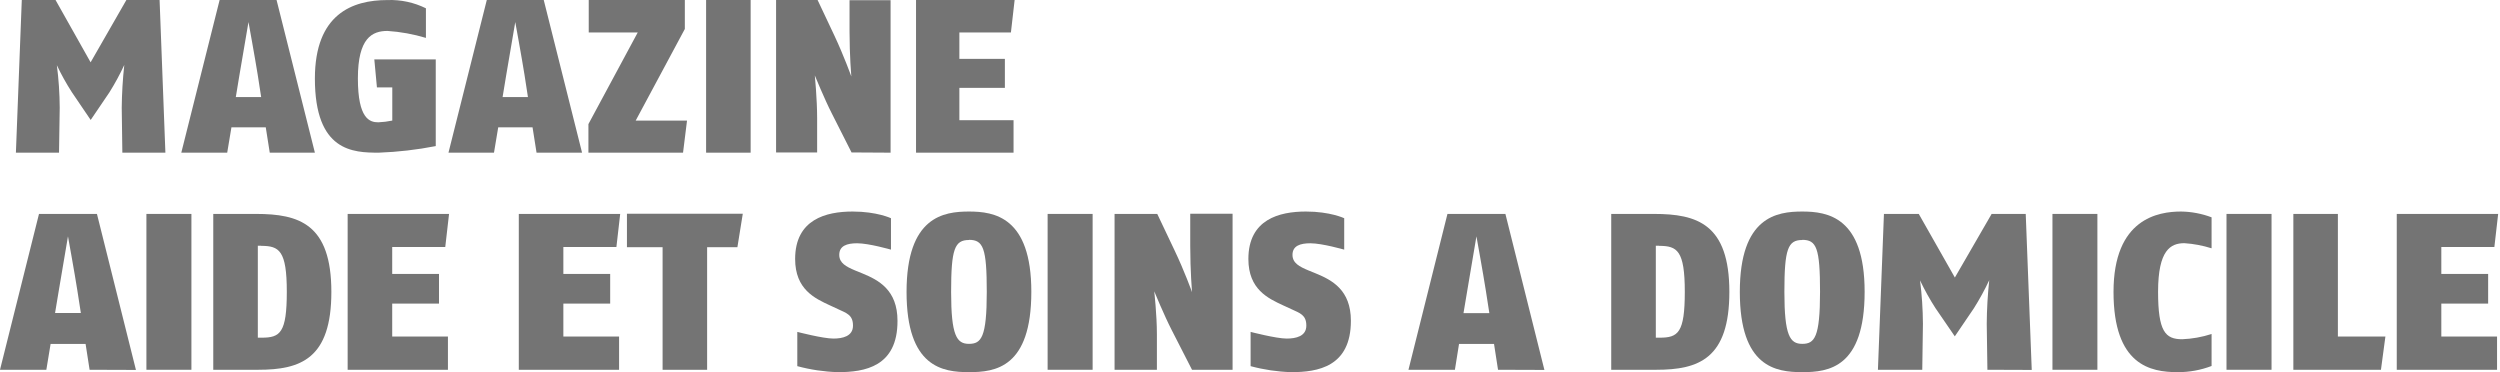
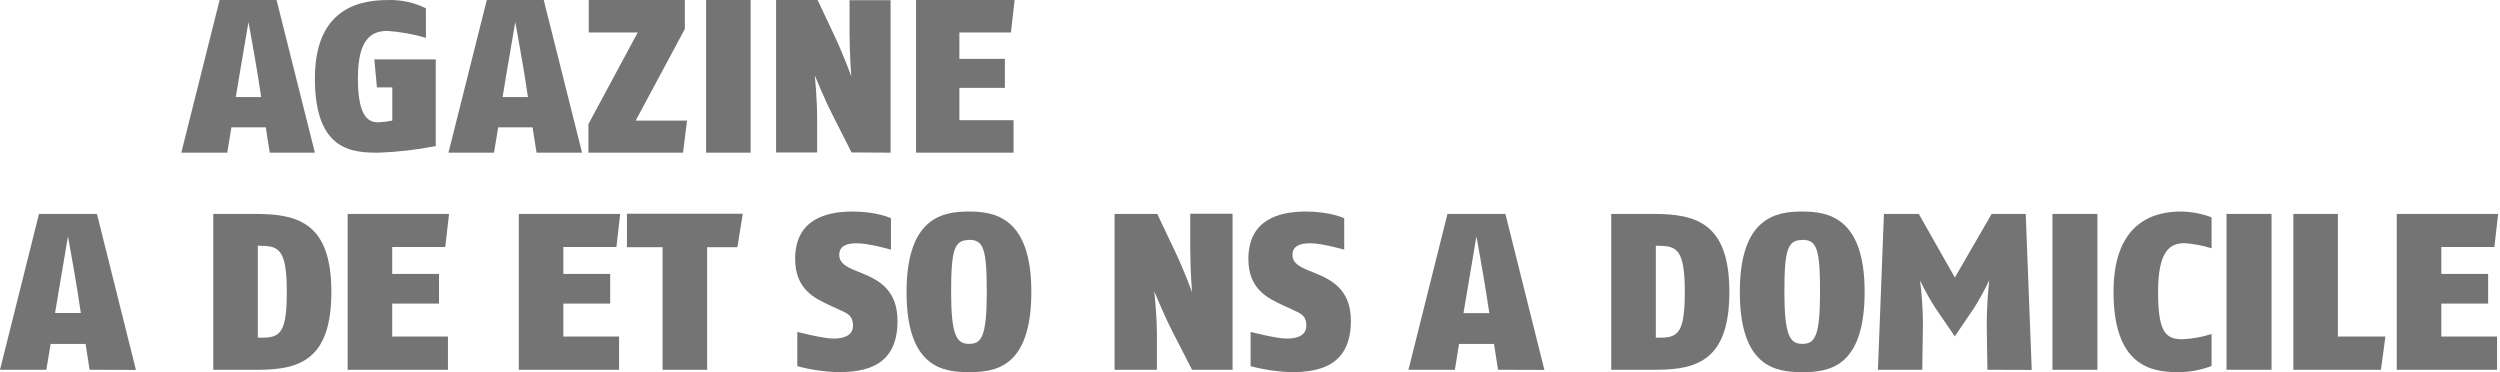
<svg xmlns="http://www.w3.org/2000/svg" width="786" height="117" viewBox="0 0 786 117" fill="none">
  <g clip-path="url(#clip0_603_1706)">
    <path d="M28.17 116.257L26.91 108.127L15.91 108.127L14.57 116.257L0 116.257L12.26 67.257L30.48 67.257L42.74 116.307L28.17 116.257ZM24.31 91.257C23.47 85.867 21.37 74.307 21.37 74.307L18.5 91.257L17.31 98.407L25.42 98.407L24.31 91.257Z" fill="#747474" />
-     <path d="M46.031 116.257L46.031 67.257L60.181 67.257L60.181 116.257L46.031 116.257Z" fill="#747474" />
    <path d="M81.201 116.257L67.051 116.257L67.051 67.257L80.501 67.257C94.021 67.257 104.181 70.407 104.181 91.777C104.181 112.747 94.591 116.257 81.201 116.257ZM82.111 77.257L81.061 77.257L81.061 106.167L82.251 106.167C88.071 106.167 90.171 104.697 90.171 91.727C90.171 78.757 87.791 77.297 82.111 77.297L82.111 77.257Z" fill="#747474" />
    <path d="M139.991 77.647L123.311 77.647L123.311 86.127L138.021 86.127L138.021 95.447L123.311 95.447L123.311 105.817L140.831 105.817L140.831 116.257L109.301 116.257L109.301 67.257L141.181 67.257L139.991 77.647Z" fill="#747474" />
    <path d="M193.8 77.647L177.12 77.647L177.12 86.127L191.84 86.127L191.84 95.447L177.12 95.447L177.12 105.817L194.64 105.817L194.64 116.257L163.11 116.257L163.11 67.257L194.99 67.257L193.8 77.647Z" fill="#747474" />
    <path d="M231.84 77.717L222.32 77.717L222.32 116.257L208.32 116.257L208.32 77.717L197.11 77.717L197.11 67.207L233.53 67.207L231.84 77.717Z" fill="#747474" />
    <path d="M263.421 117.007C259.112 116.876 254.833 116.242 250.671 115.117L250.671 104.347C250.671 104.347 258.731 106.447 262.021 106.447C264.891 106.447 268.181 105.747 268.181 102.377C268.181 99.007 266.181 98.457 263.491 97.197L260.921 96.007C256.221 93.827 249.991 91.007 249.991 81.427C249.991 68.957 259.731 66.507 268.061 66.507C275.701 66.507 280.121 68.607 280.121 68.607L280.121 78.487C280.121 78.487 273.181 76.487 269.471 76.487C266.311 76.487 263.861 77.257 263.861 80.127C263.861 82.717 266.031 83.837 268.861 85.037L271.101 85.947C276.211 88.047 282.171 91.127 282.171 100.867C282.221 115.347 271.781 117.007 263.421 117.007Z" fill="#747474" />
    <path d="M304.641 117.007C296.371 117.007 285.021 115.467 285.021 91.777C285.021 68.087 296.721 66.507 304.641 66.507C312.561 66.507 324.251 68.187 324.251 91.727C324.251 115.627 312.901 117.007 304.641 117.007ZM304.641 75.457C300.151 75.457 299.031 78.257 299.031 91.777C299.031 105.517 300.781 108.107 304.641 108.107C308.501 108.107 310.241 106.107 310.241 91.777C310.241 77.927 309.121 75.407 304.641 75.407L304.641 75.457Z" fill="#747474" />
-     <path d="M329.371 116.257L329.371 67.257L343.521 67.257L343.521 116.257L329.371 116.257Z" fill="#747474" />
    <path d="M374.771 116.257L368.421 103.847C366.04 99.227 362.891 91.587 362.891 91.587C362.891 91.587 363.73 98.947 363.73 105.117L363.73 116.257L350.42 116.257L350.421 67.257L363.841 67.257L369.23 78.607C372.39 85.197 374.771 91.847 374.771 91.847C374.771 91.847 374.211 85.127 374.211 77.347L374.211 67.207L387.521 67.207L387.521 116.257L374.771 116.257Z" fill="#747474" />
    <path d="M405.94 117.007C401.631 116.875 397.352 116.241 393.19 115.117L393.19 104.347C393.19 104.347 401.25 106.447 404.54 106.447C407.42 106.447 410.71 105.747 410.71 102.377C410.71 99.007 408.71 98.457 406.01 97.197L403.42 96.007C398.73 93.827 392.49 91.007 392.49 81.427C392.49 68.957 402.23 66.507 410.57 66.507C418.21 66.507 422.62 68.607 422.62 68.607L422.62 78.487C422.62 78.487 415.68 76.487 411.97 76.487C408.82 76.487 406.36 77.257 406.36 80.127C406.36 82.717 408.54 83.837 411.41 85.037L413.65 85.947C418.77 88.047 424.72 91.127 424.72 100.867C424.72 115.347 414.28 117.007 405.94 117.007Z" fill="#747474" />
    <path d="M470.981 116.257L469.721 108.127L458.721 108.127L457.421 116.257L442.821 116.257L455.081 67.257L473.301 67.257L485.561 116.307L470.981 116.257ZM467.131 91.257C466.291 85.867 464.191 74.307 464.191 74.307L461.321 91.307L460.121 98.457L468.251 98.457L467.131 91.257Z" fill="#747474" />
    <path d="M520.73 116.257L506.57 116.257L506.57 67.257L520.03 67.257C533.55 67.257 543.71 70.407 543.71 91.777C543.71 112.747 534.11 116.257 520.73 116.257ZM521.64 77.257L520.59 77.257L520.59 106.167L521.78 106.167C527.59 106.167 529.7 104.697 529.7 91.727C529.7 78.757 527.31 77.297 521.64 77.297L521.64 77.257Z" fill="#747474" />
    <path d="M566.62 117.007C558.35 117.007 547 115.467 547 91.777C547 68.087 558.7 66.507 566.62 66.507C574.54 66.507 586.24 68.187 586.24 91.727C586.24 115.627 574.89 117.007 566.62 117.007ZM566.62 75.457C562.13 75.457 561.01 78.257 561.01 91.777C561.01 105.517 562.76 108.107 566.62 108.107C570.48 108.107 572.22 106.107 572.22 91.777C572.22 77.927 571.1 75.407 566.62 75.407L566.62 75.457Z" fill="#747474" />
    <path d="M624.84 116.257L624.63 101.817C624.664 97.23 624.928 92.647 625.42 88.087C623.994 91.127 622.381 94.076 620.59 96.917L614.59 105.747L608.49 96.847C606.696 94.057 605.083 91.154 603.66 88.157C604.24 92.688 604.544 97.249 604.57 101.817L604.36 116.257L590.42 116.257L592.31 67.257L603.26 67.257L614.61 87.257L626.17 67.257L636.89 67.257L638.78 116.307L624.84 116.257Z" fill="#747474" />
    <path d="M645.291 116.257L645.291 67.257L659.421 67.257L659.421 116.257L645.291 116.257Z" fill="#747474" />
    <path d="M684.67 117.007C676.12 117.007 664.49 114.827 664.49 91.777C664.49 68.727 678.57 66.507 685.72 66.507C689.002 66.549 692.251 67.165 695.32 68.327L695.32 78.067C692.545 77.19 689.674 76.65 686.77 76.457C682.43 76.457 678.5 78.627 678.5 91.727C678.5 104.197 680.75 106.657 686.07 106.657C689.215 106.533 692.327 105.978 695.32 105.007L695.32 115.067C691.92 116.363 688.309 117.021 684.67 117.007Z" fill="#747474" />
    <path d="M700.011 116.257L700.011 67.257L714.171 67.257L714.171 116.257L700.011 116.257Z" fill="#747474" />
    <path d="M748.57 116.257L721.03 116.257L721.03 67.257L735.03 67.257L735.03 105.817L749.97 105.817L748.57 116.257Z" fill="#747474" />
    <path d="M784.231 77.647L767.551 77.647L767.551 86.127L782.271 86.127L782.271 95.447L767.551 95.447L767.551 105.817L785.071 105.817L785.071 116.257L753.541 116.257L753.541 67.257L785.421 67.257L784.231 77.647Z" fill="#747474" />
-     <path d="M38.467 48L38.272 33.869C38.317 29.377 38.585 24.89 39.076 20.424C37.688 23.401 36.119 26.288 34.378 29.069L28.512 37.714L22.598 28.996C20.839 26.271 19.261 23.433 17.876 20.498C18.451 24.932 18.752 29.398 18.776 33.869L18.557 48L5 48L6.85 -1.97358e-06L17.462 -1.50971e-06L28.488 19.592L39.733 -5.36215e-07L50.175 -7.97942e-08L52 48L38.467 48Z" fill="#747474" />
    <path d="M84.811 48L83.557 40.041L72.762 40.041L71.434 48L57 48L69.049 -1.30919e-06L86.951 -5.26688e-07L99 48L84.811 48ZM81.025 23.51C80.189 18.245 78.123 6.931 78.123 6.931L75.295 23.51L74.139 30.514L82.107 30.514L81.025 23.51Z" fill="#747474" />
    <path d="M119.086 48C111.023 48 99 47.667 99 24.674C99.024 4.419 110.757 0.015 121.839 0.015C126.019 -0.13 130.17 0.762 133.91 2.61L133.91 11.916C129.984 10.735 125.934 10 121.839 9.726C117.01 9.726 112.52 11.916 112.52 24.65C112.52 37.384 116.238 38.455 118.942 38.455C120.419 38.392 121.889 38.209 123.336 37.908L123.336 27.483L118.507 27.483L117.686 18.676L137 18.676L137 45.929C131.094 47.087 125.104 47.779 119.086 48Z" fill="#747474" />
    <path d="M168.689 48L167.434 40.041L156.639 40.041L155.311 48L141 48L153.049 -1.30919e-06L170.951 -5.26688e-07L183 48L168.689 48ZM164.902 23.51C164.066 18.245 162 6.931 162 6.931L159.172 23.51L158.016 30.514L165.984 30.514L164.902 23.51Z" fill="#747474" />
    <path d="M214.749 48L185 48L185 39.012L200.5 10.212L185.098 10.212L185.098 -1.35077e-06L215.313 -3.00201e-08L215.313 9.11L199.862 37.91L216 37.91L214.749 48Z" fill="#747474" />
    <path d="M222 48L222 -6.11959e-07L236 0L236 48L222 48Z" fill="#747474" />
    <path d="M267.725 47.927L261.539 35.7C259.234 31.201 256.178 23.719 256.178 23.719C256.178 23.719 256.906 31.103 256.906 37.045L256.906 47.927L244 47.927L244 -1.57361e-06L257.051 -1.00312e-06L262.291 11.101C265.323 17.532 267.652 24.037 267.652 24.037C267.652 24.037 267.094 17.459 267.094 9.854L267.094 0.073L280 0.073L280 48L267.725 47.927Z" fill="#747474" />
    <path d="M317.832 10.212L301.626 10.212L301.626 18.514L315.934 18.514L315.934 27.625L301.626 27.625L301.626 37.788L318.659 37.788L318.659 48L288 48L288 -1.35505e-06L319 0L317.832 10.212Z" fill="#747474" />
  </g>
  <defs>
    <clipPath id="clip0_603_1706">
      <rect width="786" height="117" fill="white" />
    </clipPath>
  </defs>
</svg>